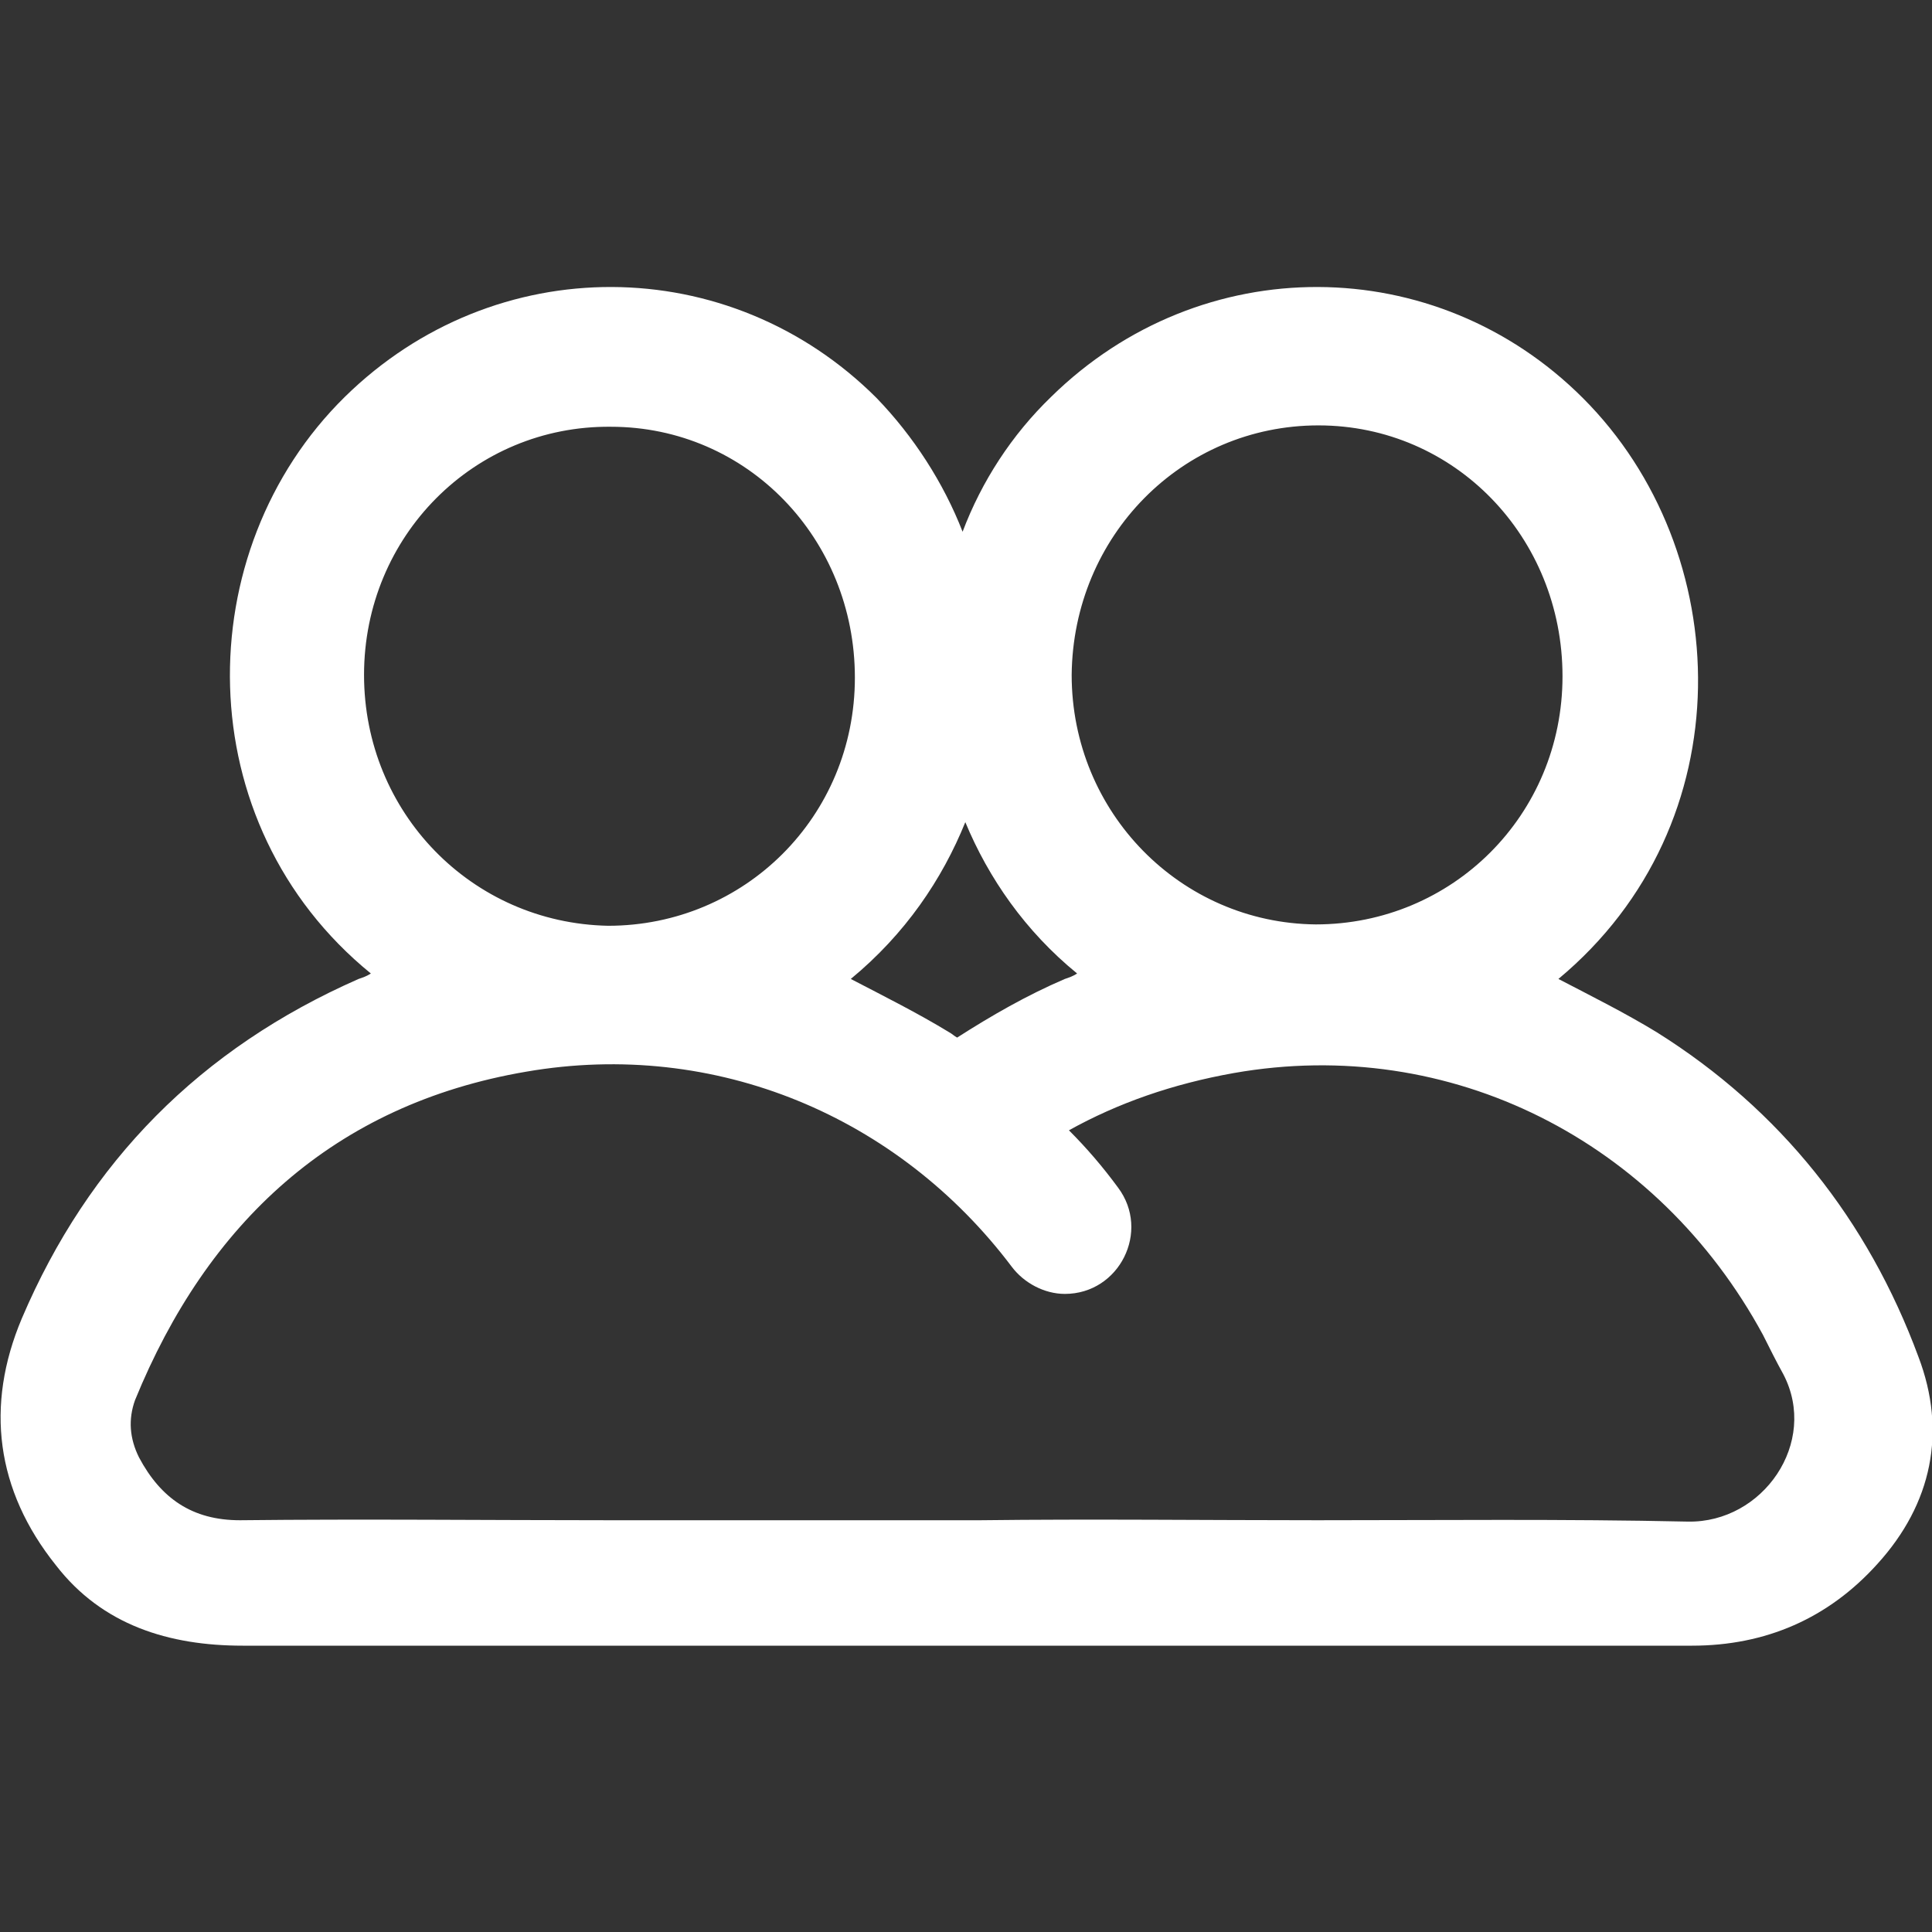
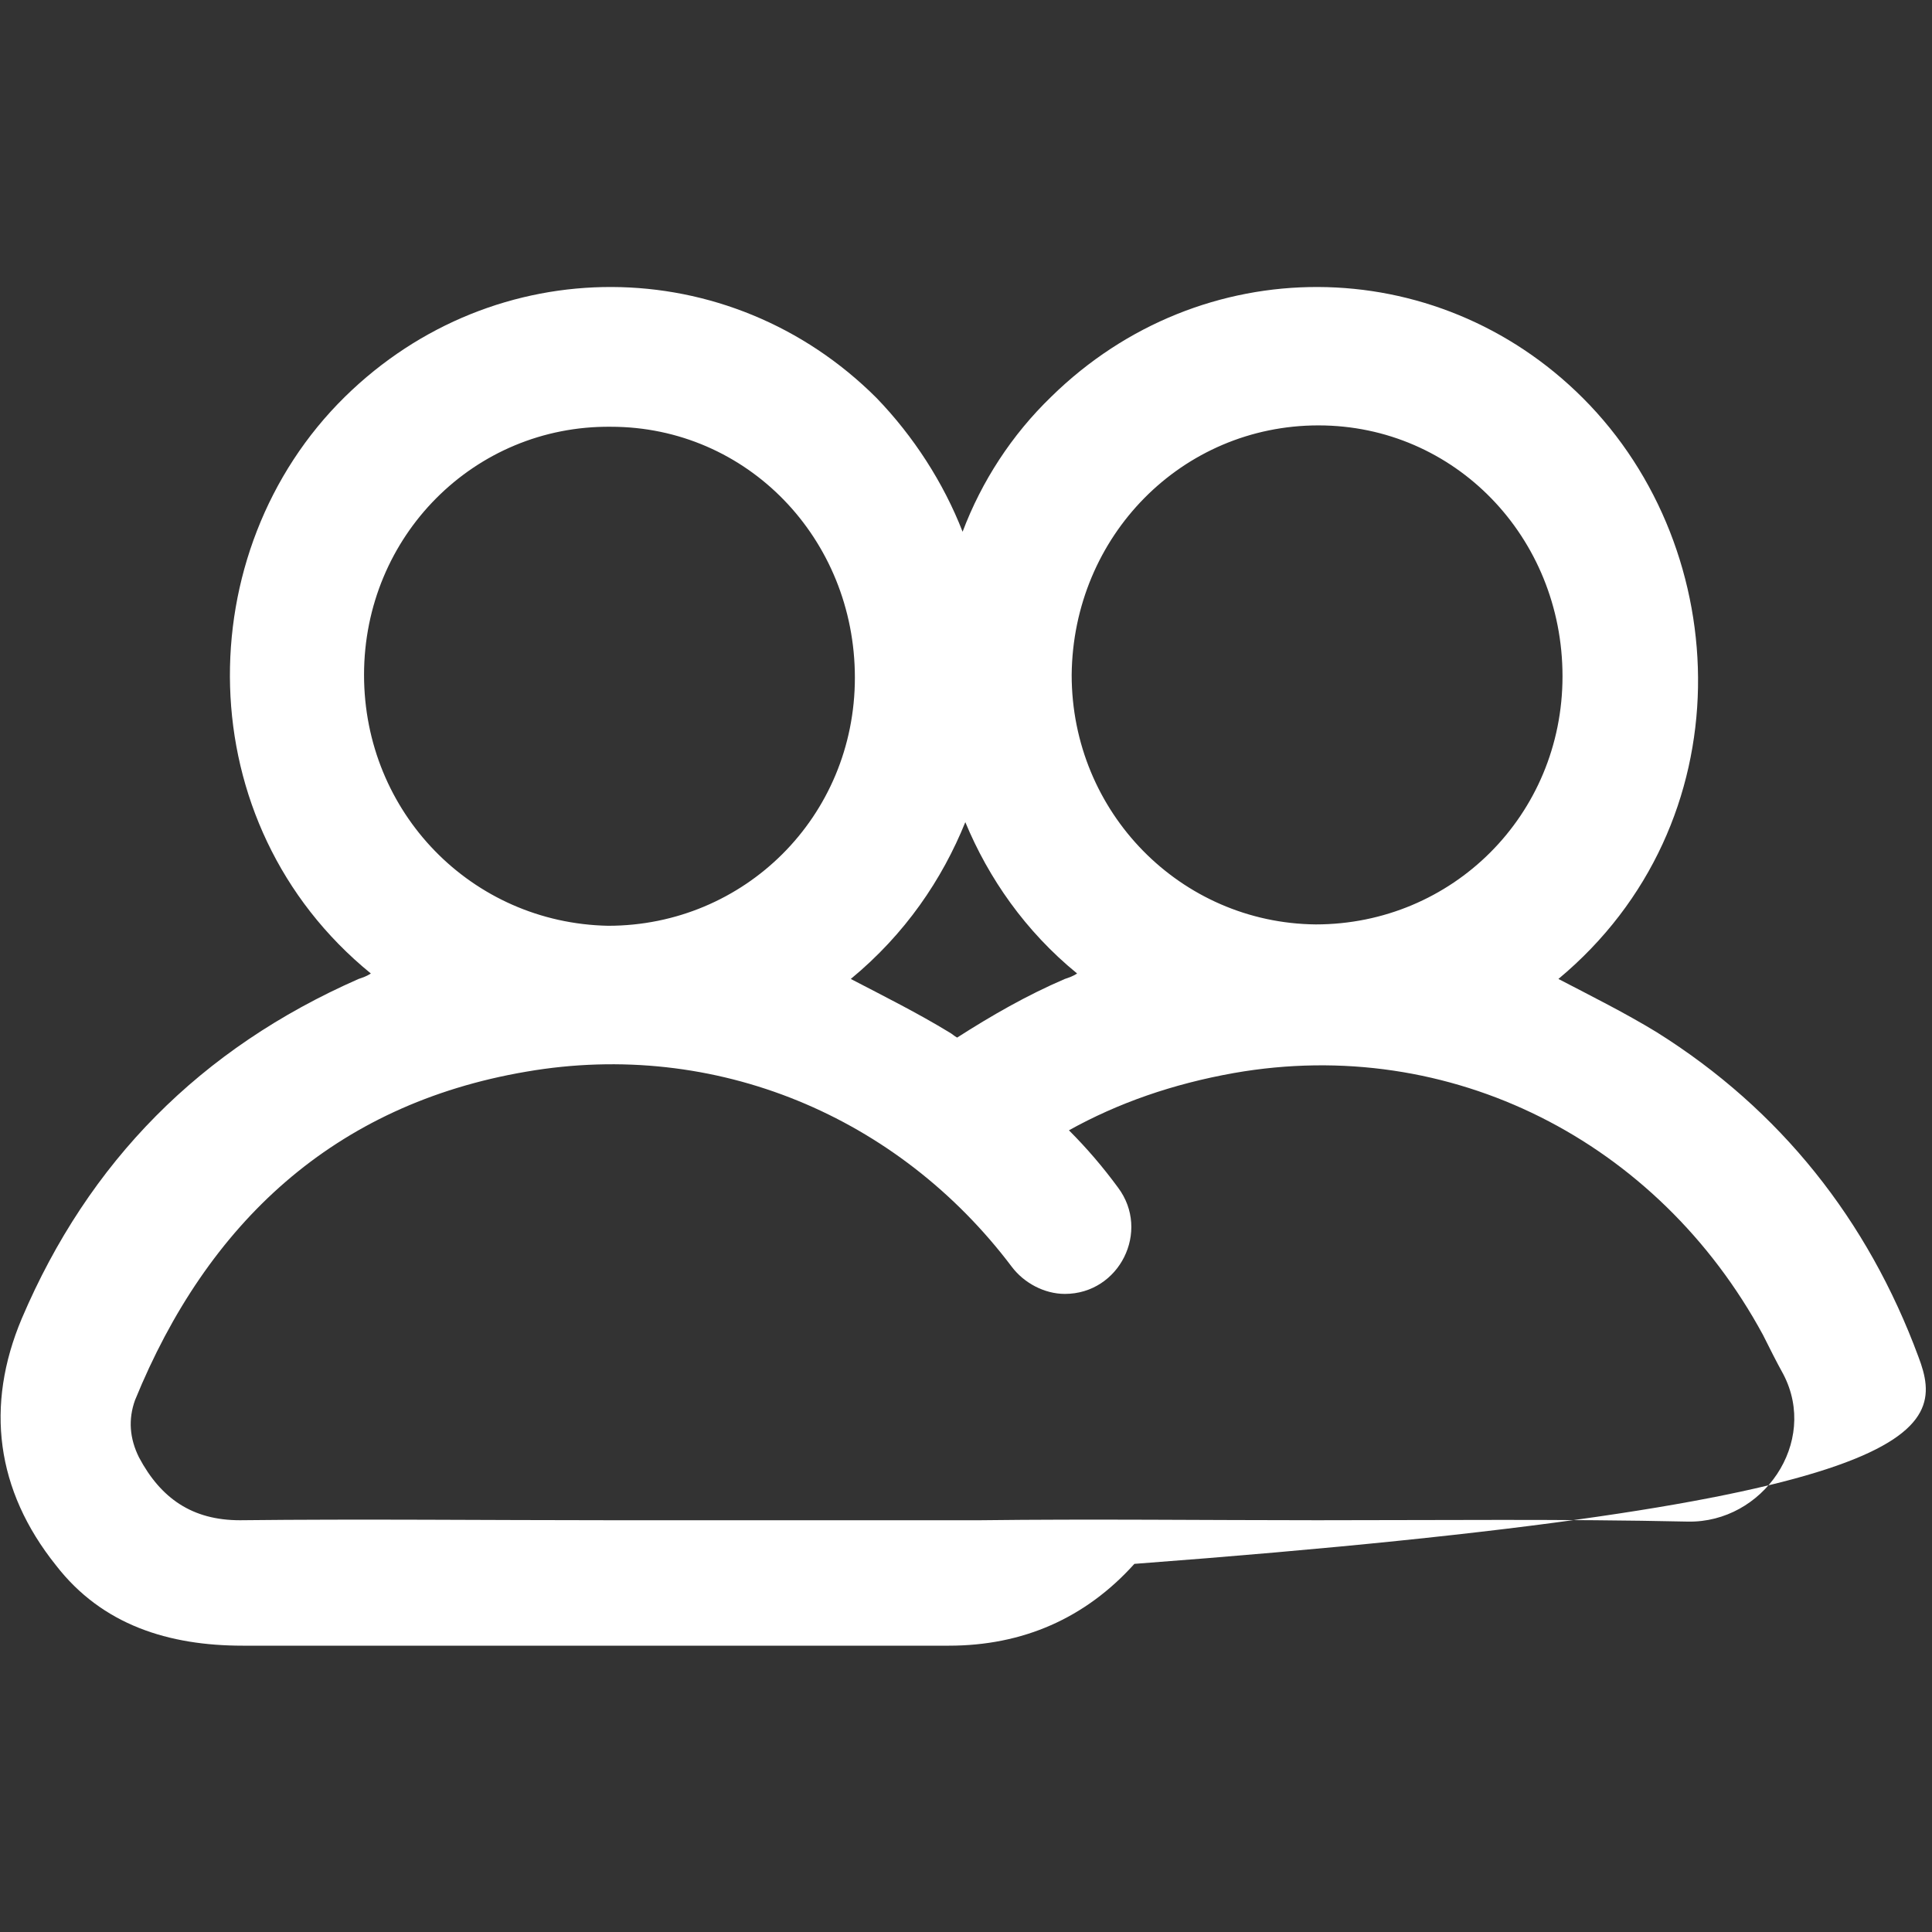
<svg xmlns="http://www.w3.org/2000/svg" version="1.1" id="Capa_1" x="0px" y="0px" viewBox="0 0 141.7 141.7" style="enable-background:new 0 0 141.7 141.7;" xml:space="preserve">
  <rect x="0" y="0" width="141.7" height="141.7" fill="#333333" stroke="none" />
  <style type="text/css">
	.st0{fill:#FFFFFF;}
</style>
-   <path class="st0" d="M140.7,99.5c-3.7-10-10.1-18.1-19.2-23.8c-2.3-1.4-4.7-2.6-7.2-3.9c13.7-11.4,13-31.4,1.8-42.6  c-10.8-10.8-28-10.9-39-0.1c-2.9,2.8-5.1,6.2-6.5,9.9c-1.4-3.6-3.6-7-6.3-9.8c-10.8-10.8-28-10.9-39-0.1  c-11.5,11.3-11.6,31.3,1.9,42.3c-0.3,0.2-0.6,0.3-0.9,0.4C14.7,76.9,6.5,85.2,1.6,96.7c-2.7,6.4-1.9,12.6,2.5,18.1  c3.4,4.4,8.3,5.9,13.7,5.9c18.2,0,36.3,0,54.5,0c0.1,0,0.2,0,0.3,0c17.2,0,34.4,0,51.5,0c5.4,0,10-2,13.6-6  C141.7,110.3,142.8,105,140.7,99.5z M96.7,31.2c10,0,17.9,8.2,17.9,18.4c0,10.2-8.1,18.2-18.1,18.2c-9.9-0.1-17.9-8.2-17.9-18.3  C78.7,39.3,86.7,31.2,96.7,31.2z M70.8,60.3c1.7,4.1,4.4,8,8.2,11.1c-0.3,0.2-0.6,0.3-0.9,0.4c-2.8,1.2-5.4,2.7-7.9,4.3  c-0.2-0.1-0.4-0.3-0.6-0.4c-2.3-1.4-4.7-2.6-7.2-3.9C66.4,68.5,69.1,64.5,70.8,60.3z M26.7,49.5c0-10.2,8.1-18.3,18.1-18.2  c10,0,17.9,8.2,17.9,18.4c0,10.2-8.1,18.2-18.1,18.2C34.6,67.7,26.7,59.6,26.7,49.5z M123.8,111.6c-9.1-0.2-18.2-0.1-27.2-0.1  c-8.2,0-16.5-0.1-24.7,0v0c-10.2,0-22.3,0-27.2,0c-9,0-18.1-0.1-27.1,0c-3.5,0-5.8-1.6-7.4-4.6c-0.7-1.4-0.8-2.8-0.3-4.2  C15.2,89.7,24.5,81,38.6,78.6c13.9-2.4,27.3,3.3,35.6,14.3c0.9,1.2,2.4,2,3.9,2c4,0,6.3-4.6,3.9-7.8c-1.1-1.5-2.3-2.9-3.6-4.2  c3.6-2,7.6-3.4,12.1-4.2c15.9-2.8,31.1,5,38.8,19.2c0.5,1,1,2,1.5,2.9C133.4,105.8,129.3,111.7,123.8,111.6z" />
+   <path class="st0" d="M140.7,99.5c-3.7-10-10.1-18.1-19.2-23.8c-2.3-1.4-4.7-2.6-7.2-3.9c13.7-11.4,13-31.4,1.8-42.6  c-10.8-10.8-28-10.9-39-0.1c-2.9,2.8-5.1,6.2-6.5,9.9c-1.4-3.6-3.6-7-6.3-9.8c-10.8-10.8-28-10.9-39-0.1  c-11.5,11.3-11.6,31.3,1.9,42.3c-0.3,0.2-0.6,0.3-0.9,0.4C14.7,76.9,6.5,85.2,1.6,96.7c-2.7,6.4-1.9,12.6,2.5,18.1  c3.4,4.4,8.3,5.9,13.7,5.9c0.1,0,0.2,0,0.3,0c17.2,0,34.4,0,51.5,0c5.4,0,10-2,13.6-6  C141.7,110.3,142.8,105,140.7,99.5z M96.7,31.2c10,0,17.9,8.2,17.9,18.4c0,10.2-8.1,18.2-18.1,18.2c-9.9-0.1-17.9-8.2-17.9-18.3  C78.7,39.3,86.7,31.2,96.7,31.2z M70.8,60.3c1.7,4.1,4.4,8,8.2,11.1c-0.3,0.2-0.6,0.3-0.9,0.4c-2.8,1.2-5.4,2.7-7.9,4.3  c-0.2-0.1-0.4-0.3-0.6-0.4c-2.3-1.4-4.7-2.6-7.2-3.9C66.4,68.5,69.1,64.5,70.8,60.3z M26.7,49.5c0-10.2,8.1-18.3,18.1-18.2  c10,0,17.9,8.2,17.9,18.4c0,10.2-8.1,18.2-18.1,18.2C34.6,67.7,26.7,59.6,26.7,49.5z M123.8,111.6c-9.1-0.2-18.2-0.1-27.2-0.1  c-8.2,0-16.5-0.1-24.7,0v0c-10.2,0-22.3,0-27.2,0c-9,0-18.1-0.1-27.1,0c-3.5,0-5.8-1.6-7.4-4.6c-0.7-1.4-0.8-2.8-0.3-4.2  C15.2,89.7,24.5,81,38.6,78.6c13.9-2.4,27.3,3.3,35.6,14.3c0.9,1.2,2.4,2,3.9,2c4,0,6.3-4.6,3.9-7.8c-1.1-1.5-2.3-2.9-3.6-4.2  c3.6-2,7.6-3.4,12.1-4.2c15.9-2.8,31.1,5,38.8,19.2c0.5,1,1,2,1.5,2.9C133.4,105.8,129.3,111.7,123.8,111.6z" />
</svg>